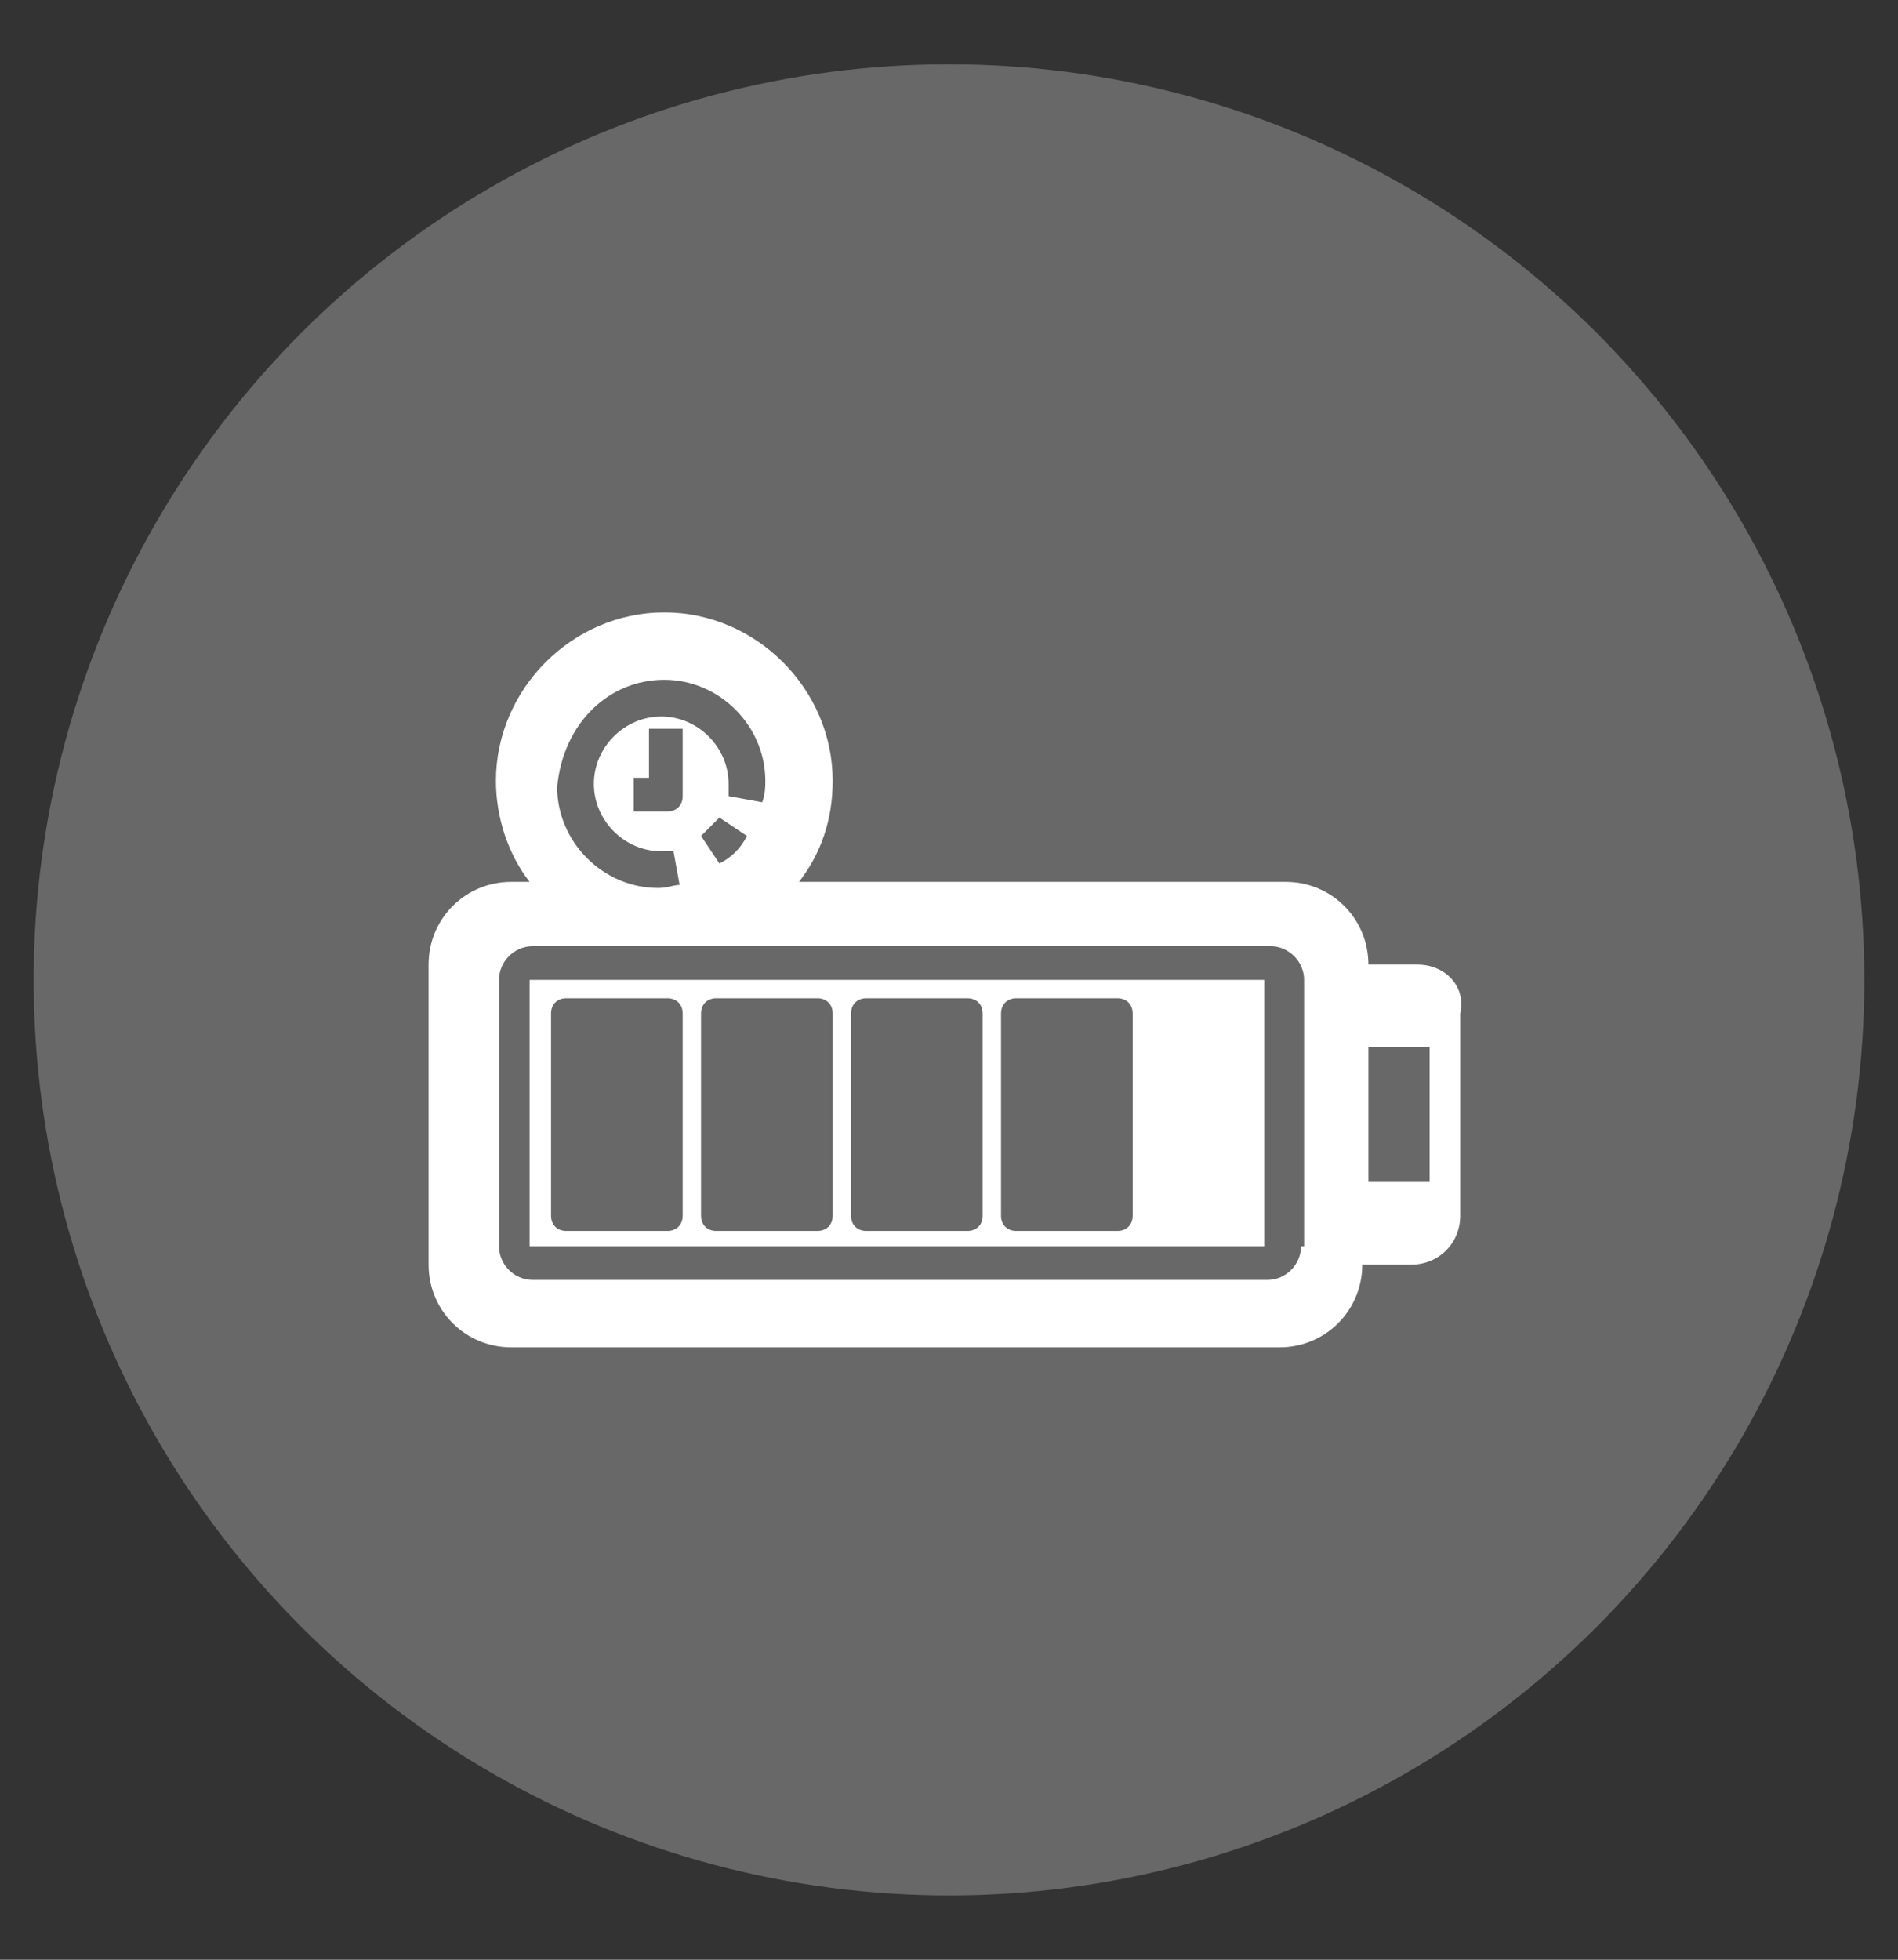
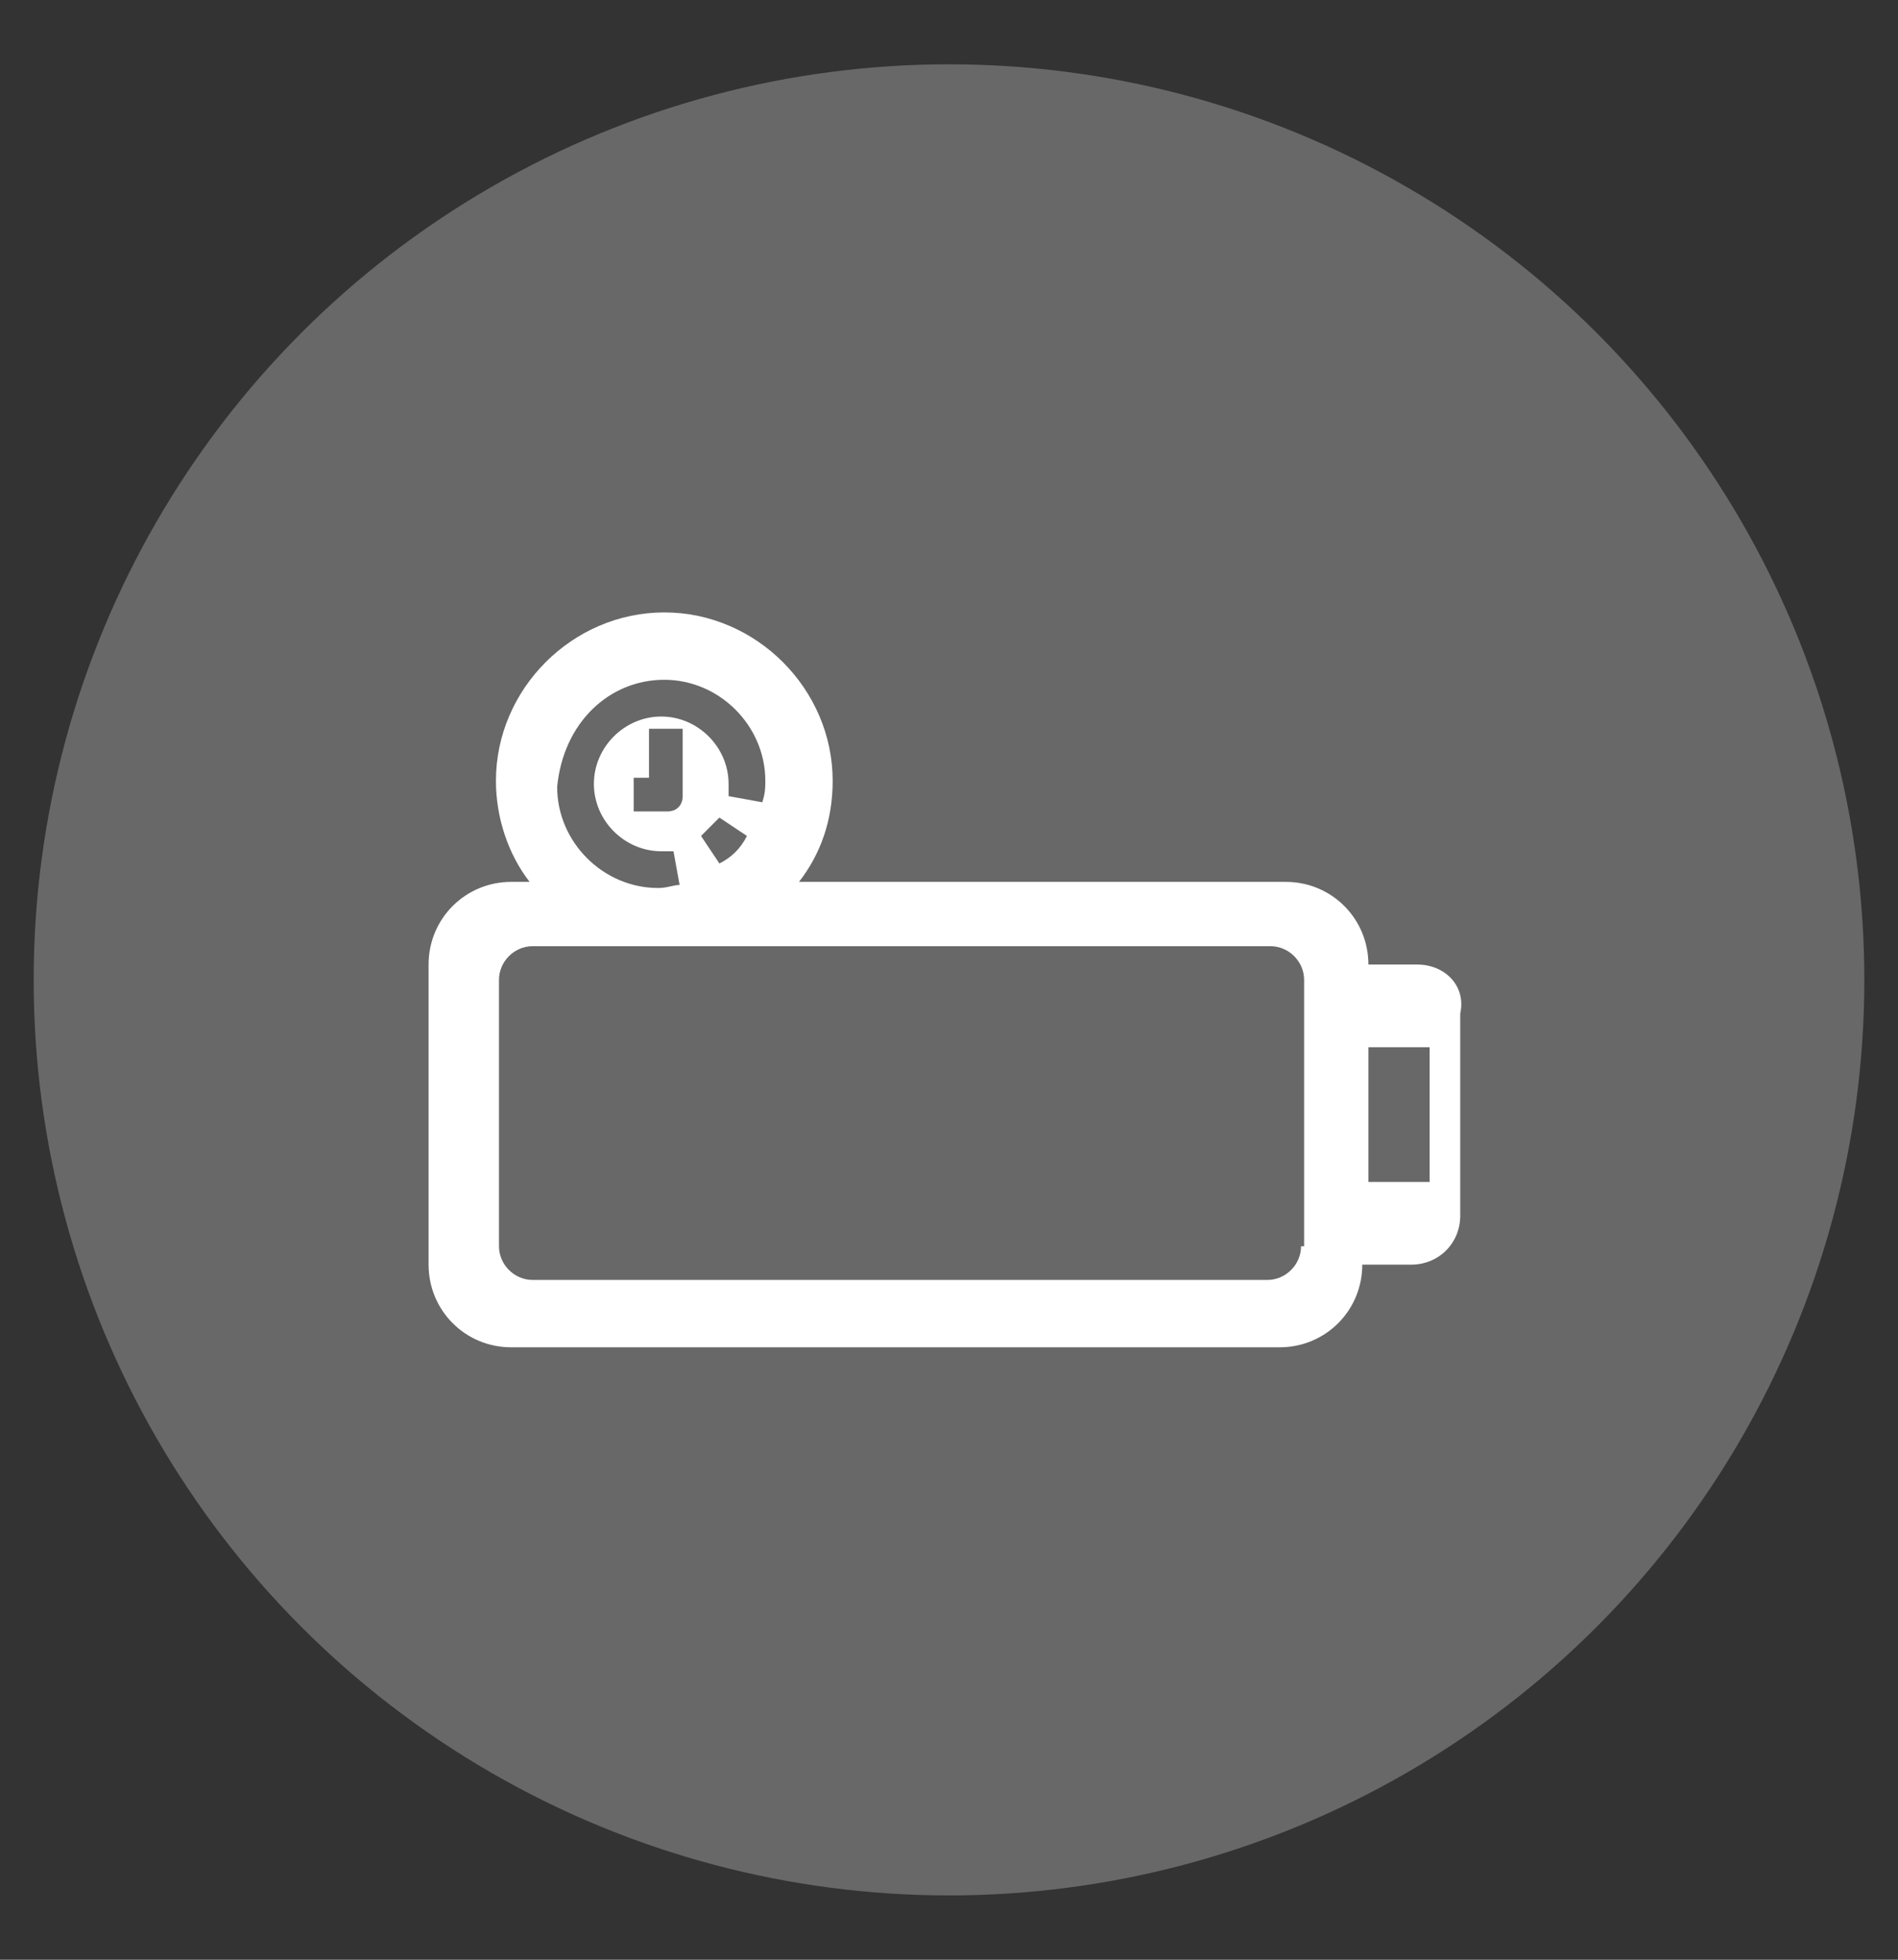
<svg xmlns="http://www.w3.org/2000/svg" version="1.1" id="Calque_1" x="0px" y="0px" width="62px" height="64px" viewBox="0 0 62 64" style="enable-background:new 0 0 62 64;" xml:space="preserve">
  <rect x="0" y="0" width="62" height="64" fill="#333333" stroke="none" />
  <circle style="opacity:0.26;fill:#FFFFFF;" cx="31" cy="32" r="29.9" />
  <g>
-     <path style="fill:#FFFFFF;" d="M46.3,31.5h-1.6c0-1.5-1.2-2.7-2.7-2.7H26.1c0.7-0.9,1.1-2,1.1-3.3c0-3-2.5-5.5-5.5-5.5   s-5.5,2.5-5.5,5.5c0,1.2,0.4,2.4,1.1,3.3h-0.6c-1.5,0-2.7,1.2-2.7,2.7v9.8c0,1.5,1.2,2.7,2.7,2.7h25.1c1.5,0,2.7-1.2,2.7-2.7h1.6   c0.9,0,1.6-0.7,1.6-1.6v-6.6C47.9,32.2,47.2,31.5,46.3,31.5z M21.7,22.2c1.8,0,3.3,1.5,3.3,3.3c0,0.2,0,0.4-0.1,0.7l-1.1-0.2   c0-0.1,0-0.3,0-0.4c0-1.2-1-2.2-2.2-2.2s-2.2,1-2.2,2.2c0,1.2,1,2.2,2.2,2.2c0.1,0,0.3,0,0.4,0l0.2,1.1c-0.2,0-0.4,0.1-0.7,0.1   c-1.8,0-3.3-1.5-3.3-3.3C18.4,23.6,19.9,22.2,21.7,22.2z M24.4,27.3c-0.2,0.4-0.5,0.7-0.9,0.9l-0.6-0.9v0c0.2-0.2,0.4-0.4,0.6-0.6   L24.4,27.3z M22.3,23.8V26c0,0.3-0.2,0.5-0.5,0.5h-1.1v-1.1h0.5v-1.6H22.3z M42.5,40.7c0,0.6-0.5,1.1-1.1,1.1h-24   c-0.6,0-1.1-0.5-1.1-1.1V32c0-0.6,0.5-1.1,1.1-1.1h4.4h19.7c0.6,0,1.1,0.5,1.1,1.1V40.7z M46.7,38.6h-2v-4.4h2V38.6z" />
-     <path style="fill:#FFFFFF;" d="M17.3,32v8.7h24l0-8.7H17.3z M22.3,39.7c0,0.3-0.2,0.5-0.5,0.5h-3.3c-0.3,0-0.5-0.2-0.5-0.5v-6.6   c0-0.3,0.2-0.5,0.5-0.5h3.3c0.3,0,0.5,0.2,0.5,0.5V39.7z M27.2,39.7c0,0.3-0.2,0.5-0.5,0.5h-3.3c-0.3,0-0.5-0.2-0.5-0.5v-6.6   c0-0.3,0.2-0.5,0.5-0.5h3.3c0.3,0,0.5,0.2,0.5,0.5V39.7z M32.1,39.7c0,0.3-0.2,0.5-0.5,0.5h-3.3c-0.3,0-0.5-0.2-0.5-0.5v-6.6   c0-0.3,0.2-0.5,0.5-0.5h3.3c0.3,0,0.5,0.2,0.5,0.5V39.7z M37,39.7c0,0.3-0.2,0.5-0.5,0.5h-3.3c-0.3,0-0.5-0.2-0.5-0.5v-6.6   c0-0.3,0.2-0.5,0.5-0.5h3.3c0.3,0,0.5,0.2,0.5,0.5V39.7z" />
+     <path style="fill:#FFFFFF;" d="M46.3,31.5h-1.6c0-1.5-1.2-2.7-2.7-2.7H26.1c0.7-0.9,1.1-2,1.1-3.3c0-3-2.5-5.5-5.5-5.5   s-5.5,2.5-5.5,5.5c0,1.2,0.4,2.4,1.1,3.3h-0.6c-1.5,0-2.7,1.2-2.7,2.7v9.8c0,1.5,1.2,2.7,2.7,2.7h25.1c1.5,0,2.7-1.2,2.7-2.7h1.6   c0.9,0,1.6-0.7,1.6-1.6v-6.6C47.9,32.2,47.2,31.5,46.3,31.5M21.7,22.2c1.8,0,3.3,1.5,3.3,3.3c0,0.2,0,0.4-0.1,0.7l-1.1-0.2   c0-0.1,0-0.3,0-0.4c0-1.2-1-2.2-2.2-2.2s-2.2,1-2.2,2.2c0,1.2,1,2.2,2.2,2.2c0.1,0,0.3,0,0.4,0l0.2,1.1c-0.2,0-0.4,0.1-0.7,0.1   c-1.8,0-3.3-1.5-3.3-3.3C18.4,23.6,19.9,22.2,21.7,22.2z M24.4,27.3c-0.2,0.4-0.5,0.7-0.9,0.9l-0.6-0.9v0c0.2-0.2,0.4-0.4,0.6-0.6   L24.4,27.3z M22.3,23.8V26c0,0.3-0.2,0.5-0.5,0.5h-1.1v-1.1h0.5v-1.6H22.3z M42.5,40.7c0,0.6-0.5,1.1-1.1,1.1h-24   c-0.6,0-1.1-0.5-1.1-1.1V32c0-0.6,0.5-1.1,1.1-1.1h4.4h19.7c0.6,0,1.1,0.5,1.1,1.1V40.7z M46.7,38.6h-2v-4.4h2V38.6z" />
  </g>
</svg>